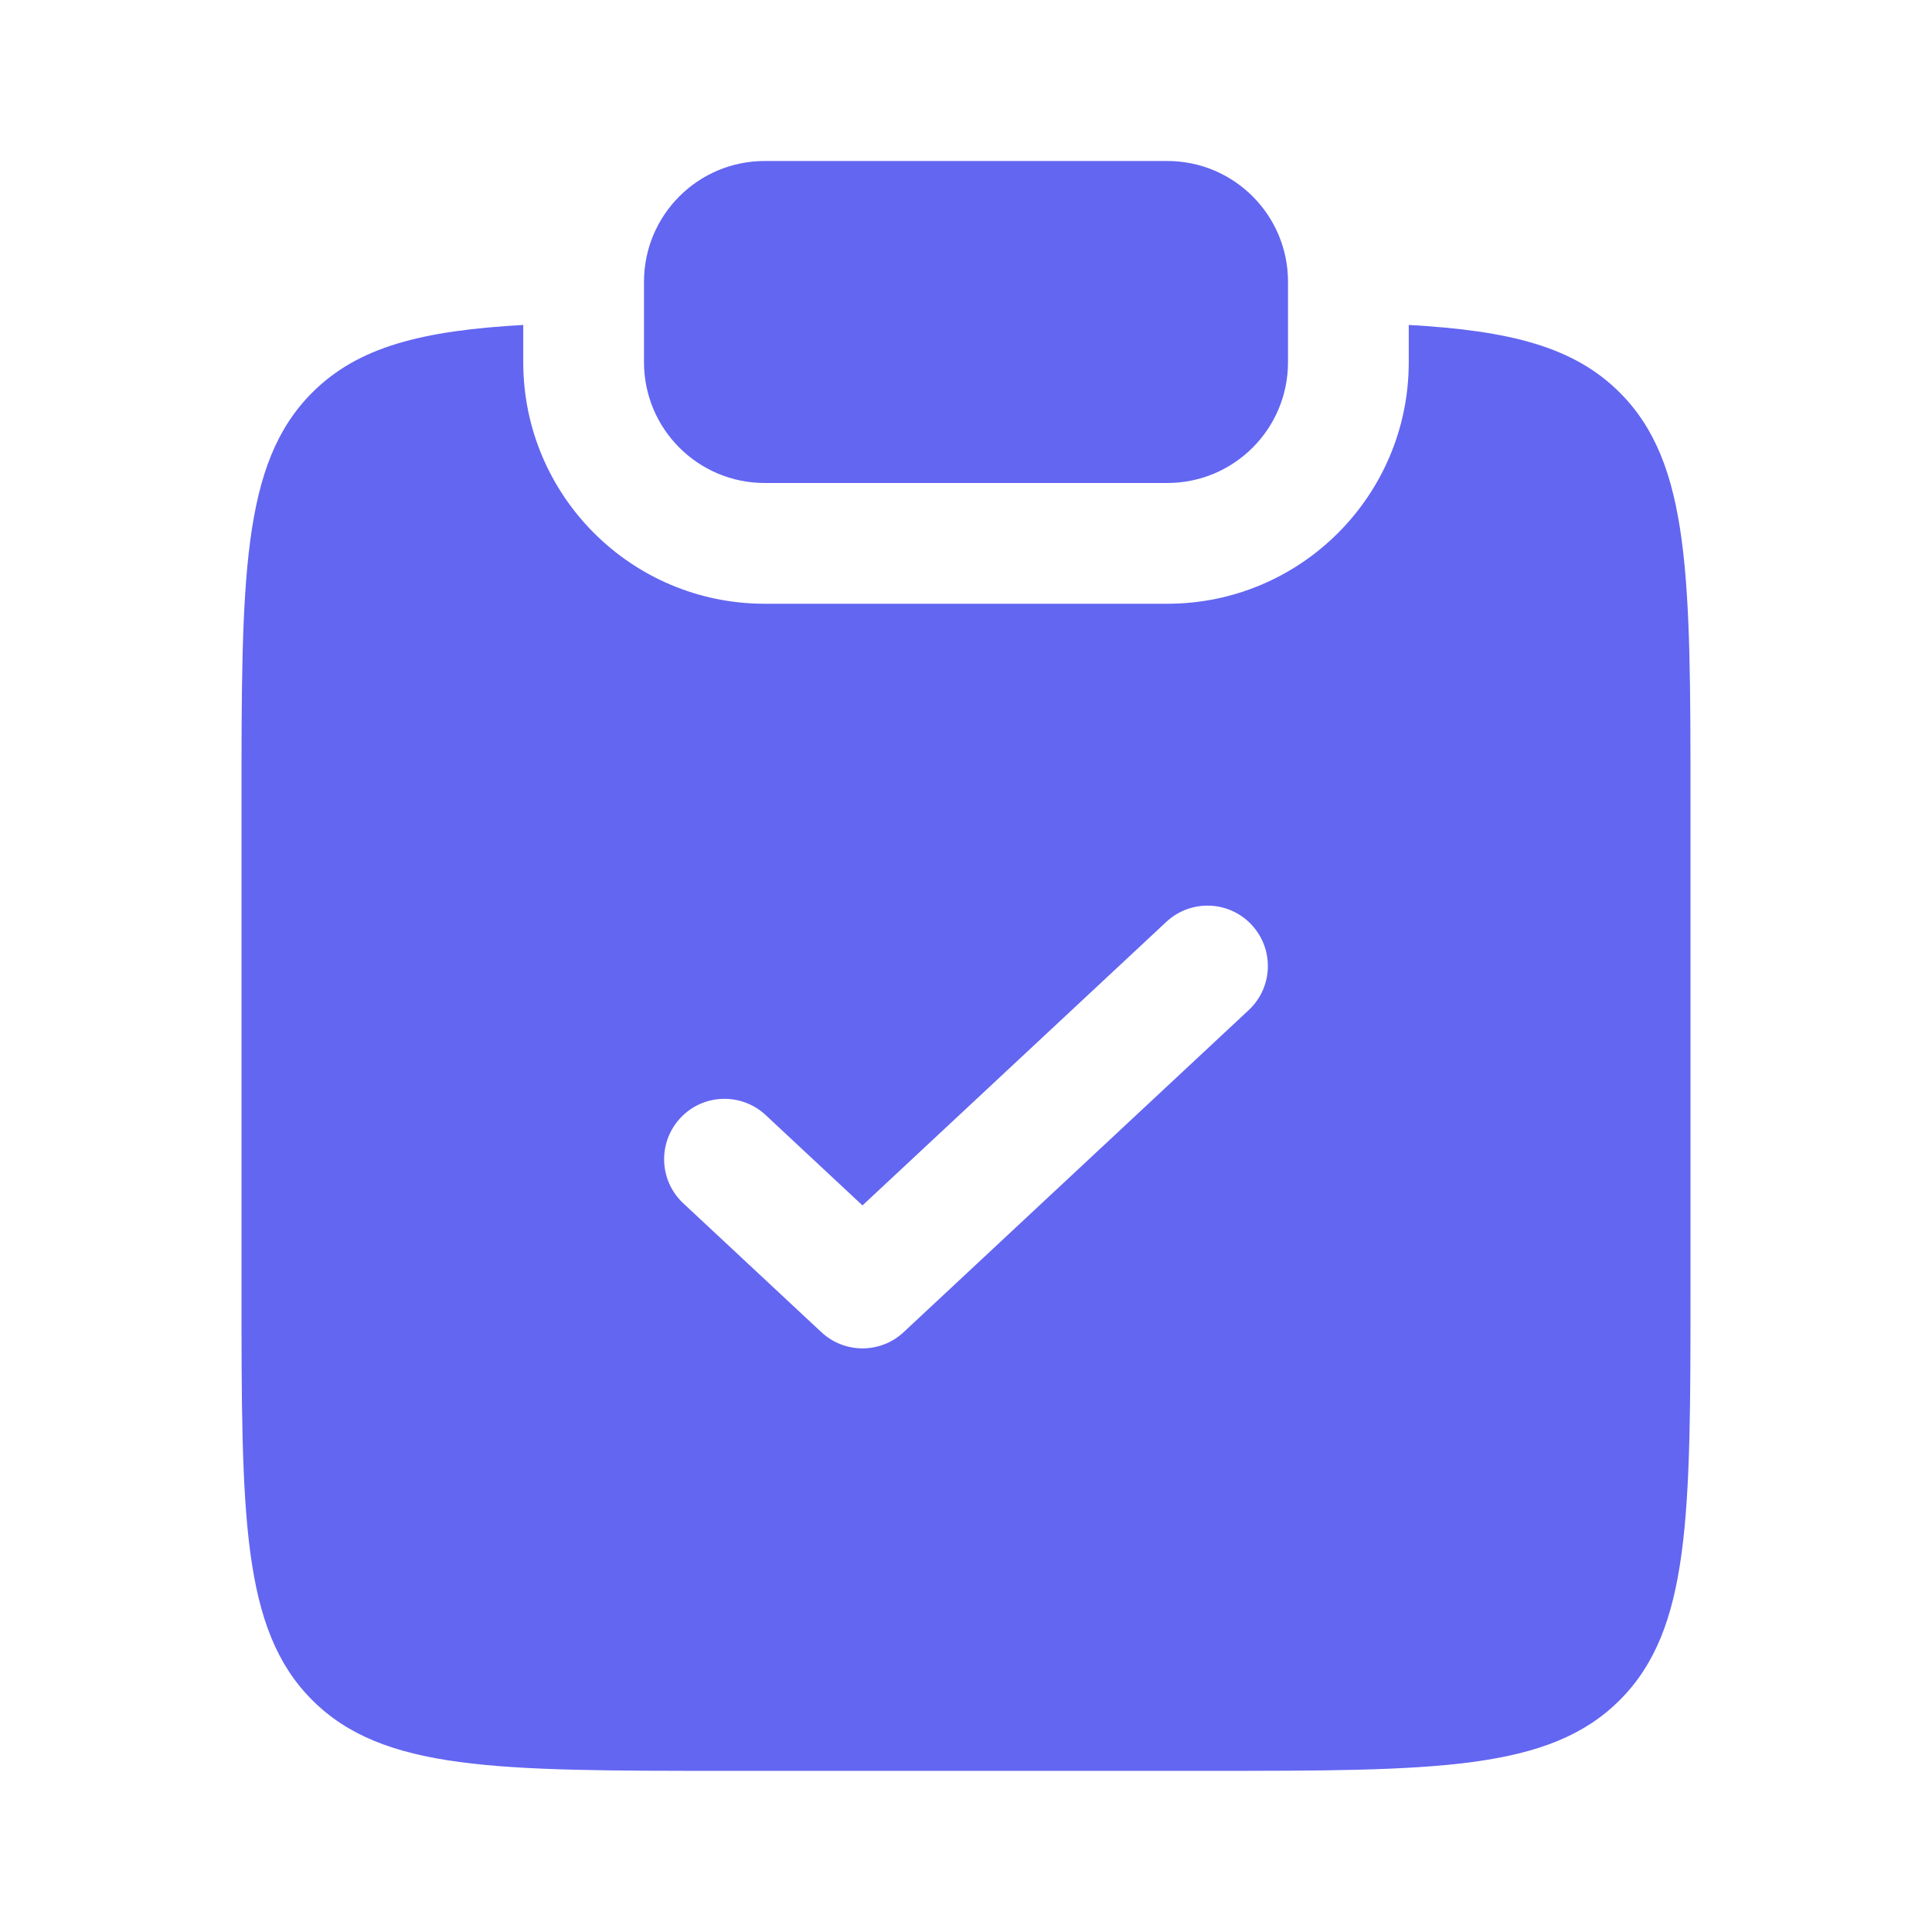
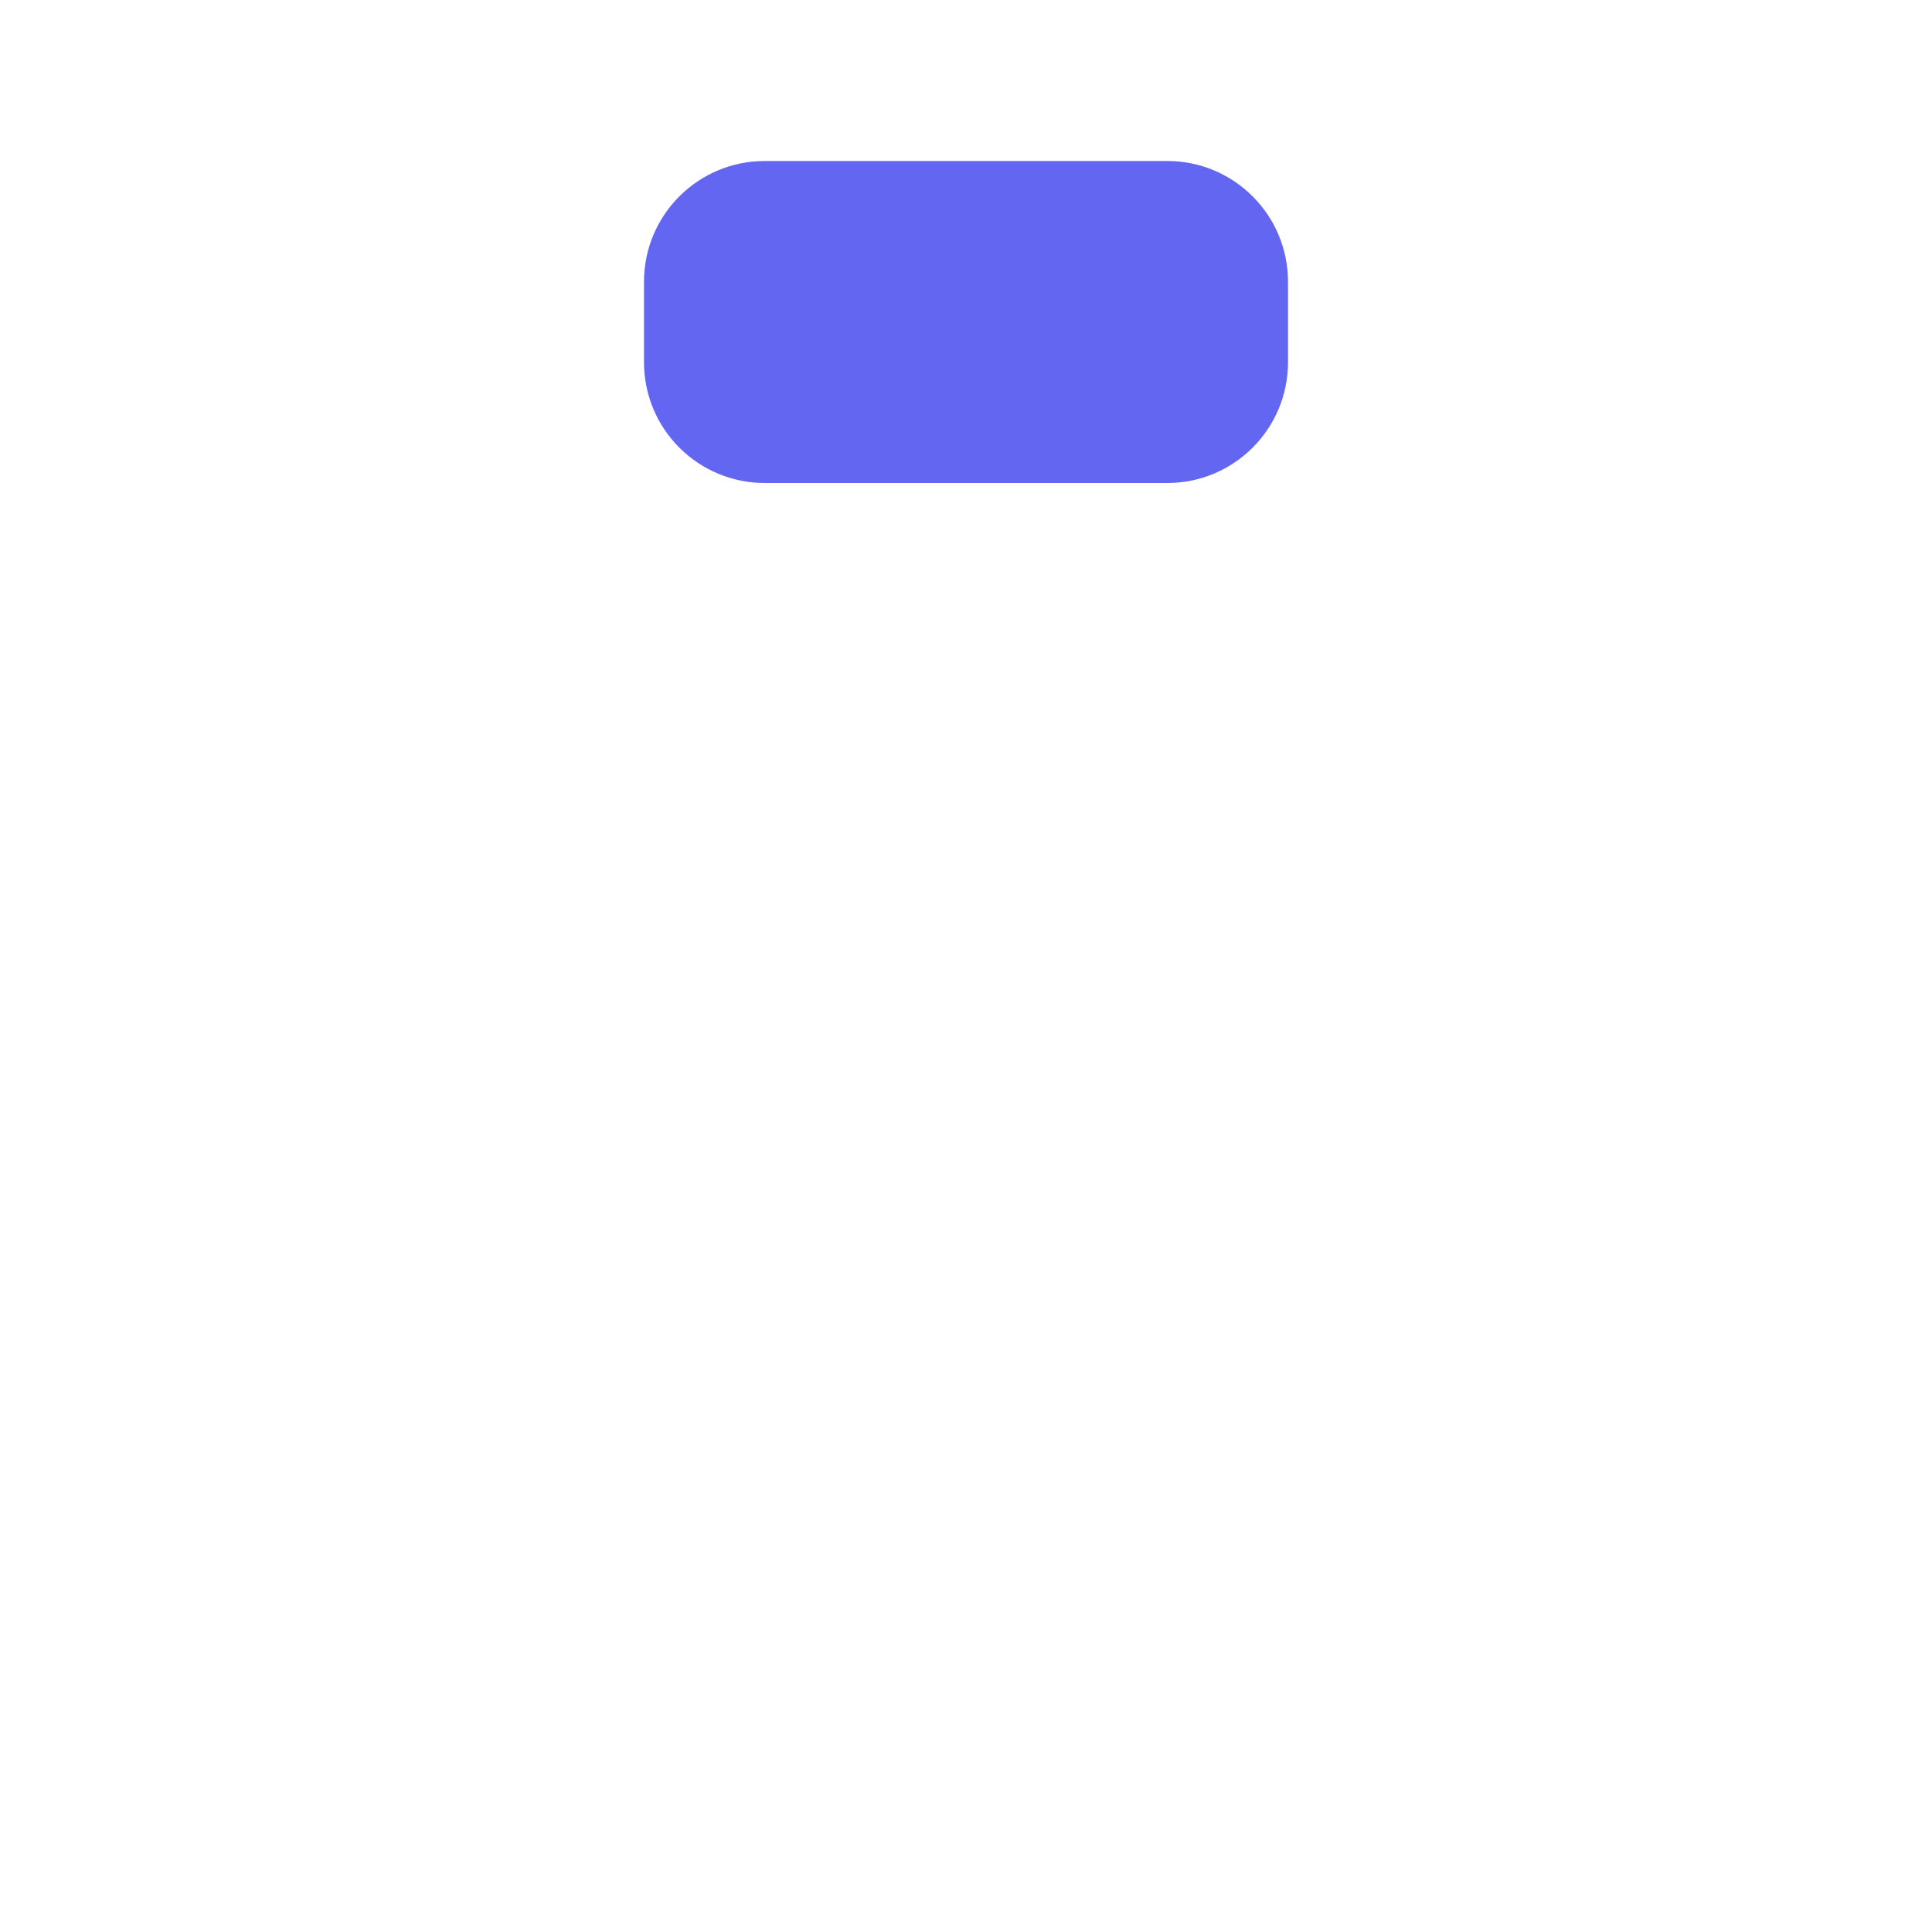
<svg xmlns="http://www.w3.org/2000/svg" width="36" height="36" viewBox="0 0 36 36" fill="none">
-   <path d="M14.25 3C13.007 3 12 4.007 12 5.25V6.75C12 7.993 13.007 9 14.25 9H21.75C22.993 9 24 7.993 24 6.75V5.25C24 4.007 22.993 3 21.75 3H14.25Z" fill="#6366F1" />
-   <path fill-rule="evenodd" clip-rule="evenodd" d="M9.75 6.055C7.863 6.161 6.672 6.461 5.818 7.315C4.5 8.633 4.5 10.755 4.5 14.997V23.997C4.5 28.24 4.5 30.361 5.818 31.679C7.136 32.997 9.257 32.997 13.5 32.997H22.5C26.743 32.997 28.864 32.997 30.182 31.679C31.5 30.361 31.5 28.24 31.5 23.997V14.997C31.5 10.755 31.5 8.633 30.182 7.315C29.328 6.461 28.137 6.161 26.25 6.055V6.75C26.25 9.235 24.235 11.25 21.75 11.25H14.25C11.765 11.25 9.75 9.235 9.75 6.75V6.055ZM23.268 18.822C23.722 18.398 23.746 17.687 23.322 17.232C22.898 16.778 22.187 16.754 21.732 17.178L16.071 22.461L14.268 20.778C13.813 20.354 13.101 20.378 12.678 20.832C12.254 21.287 12.278 21.998 12.732 22.422L15.304 24.822C15.736 25.226 16.407 25.226 16.839 24.822L23.268 18.822Z" fill="#6366F1" />
+   <path d="M14.25 3C13.007 3 12 4.007 12 5.25V6.75C12 7.993 13.007 9 14.25 9H21.75C22.993 9 24 7.993 24 6.75V5.25C24 4.007 22.993 3 21.75 3H14.25" fill="#6366F1" />
</svg>